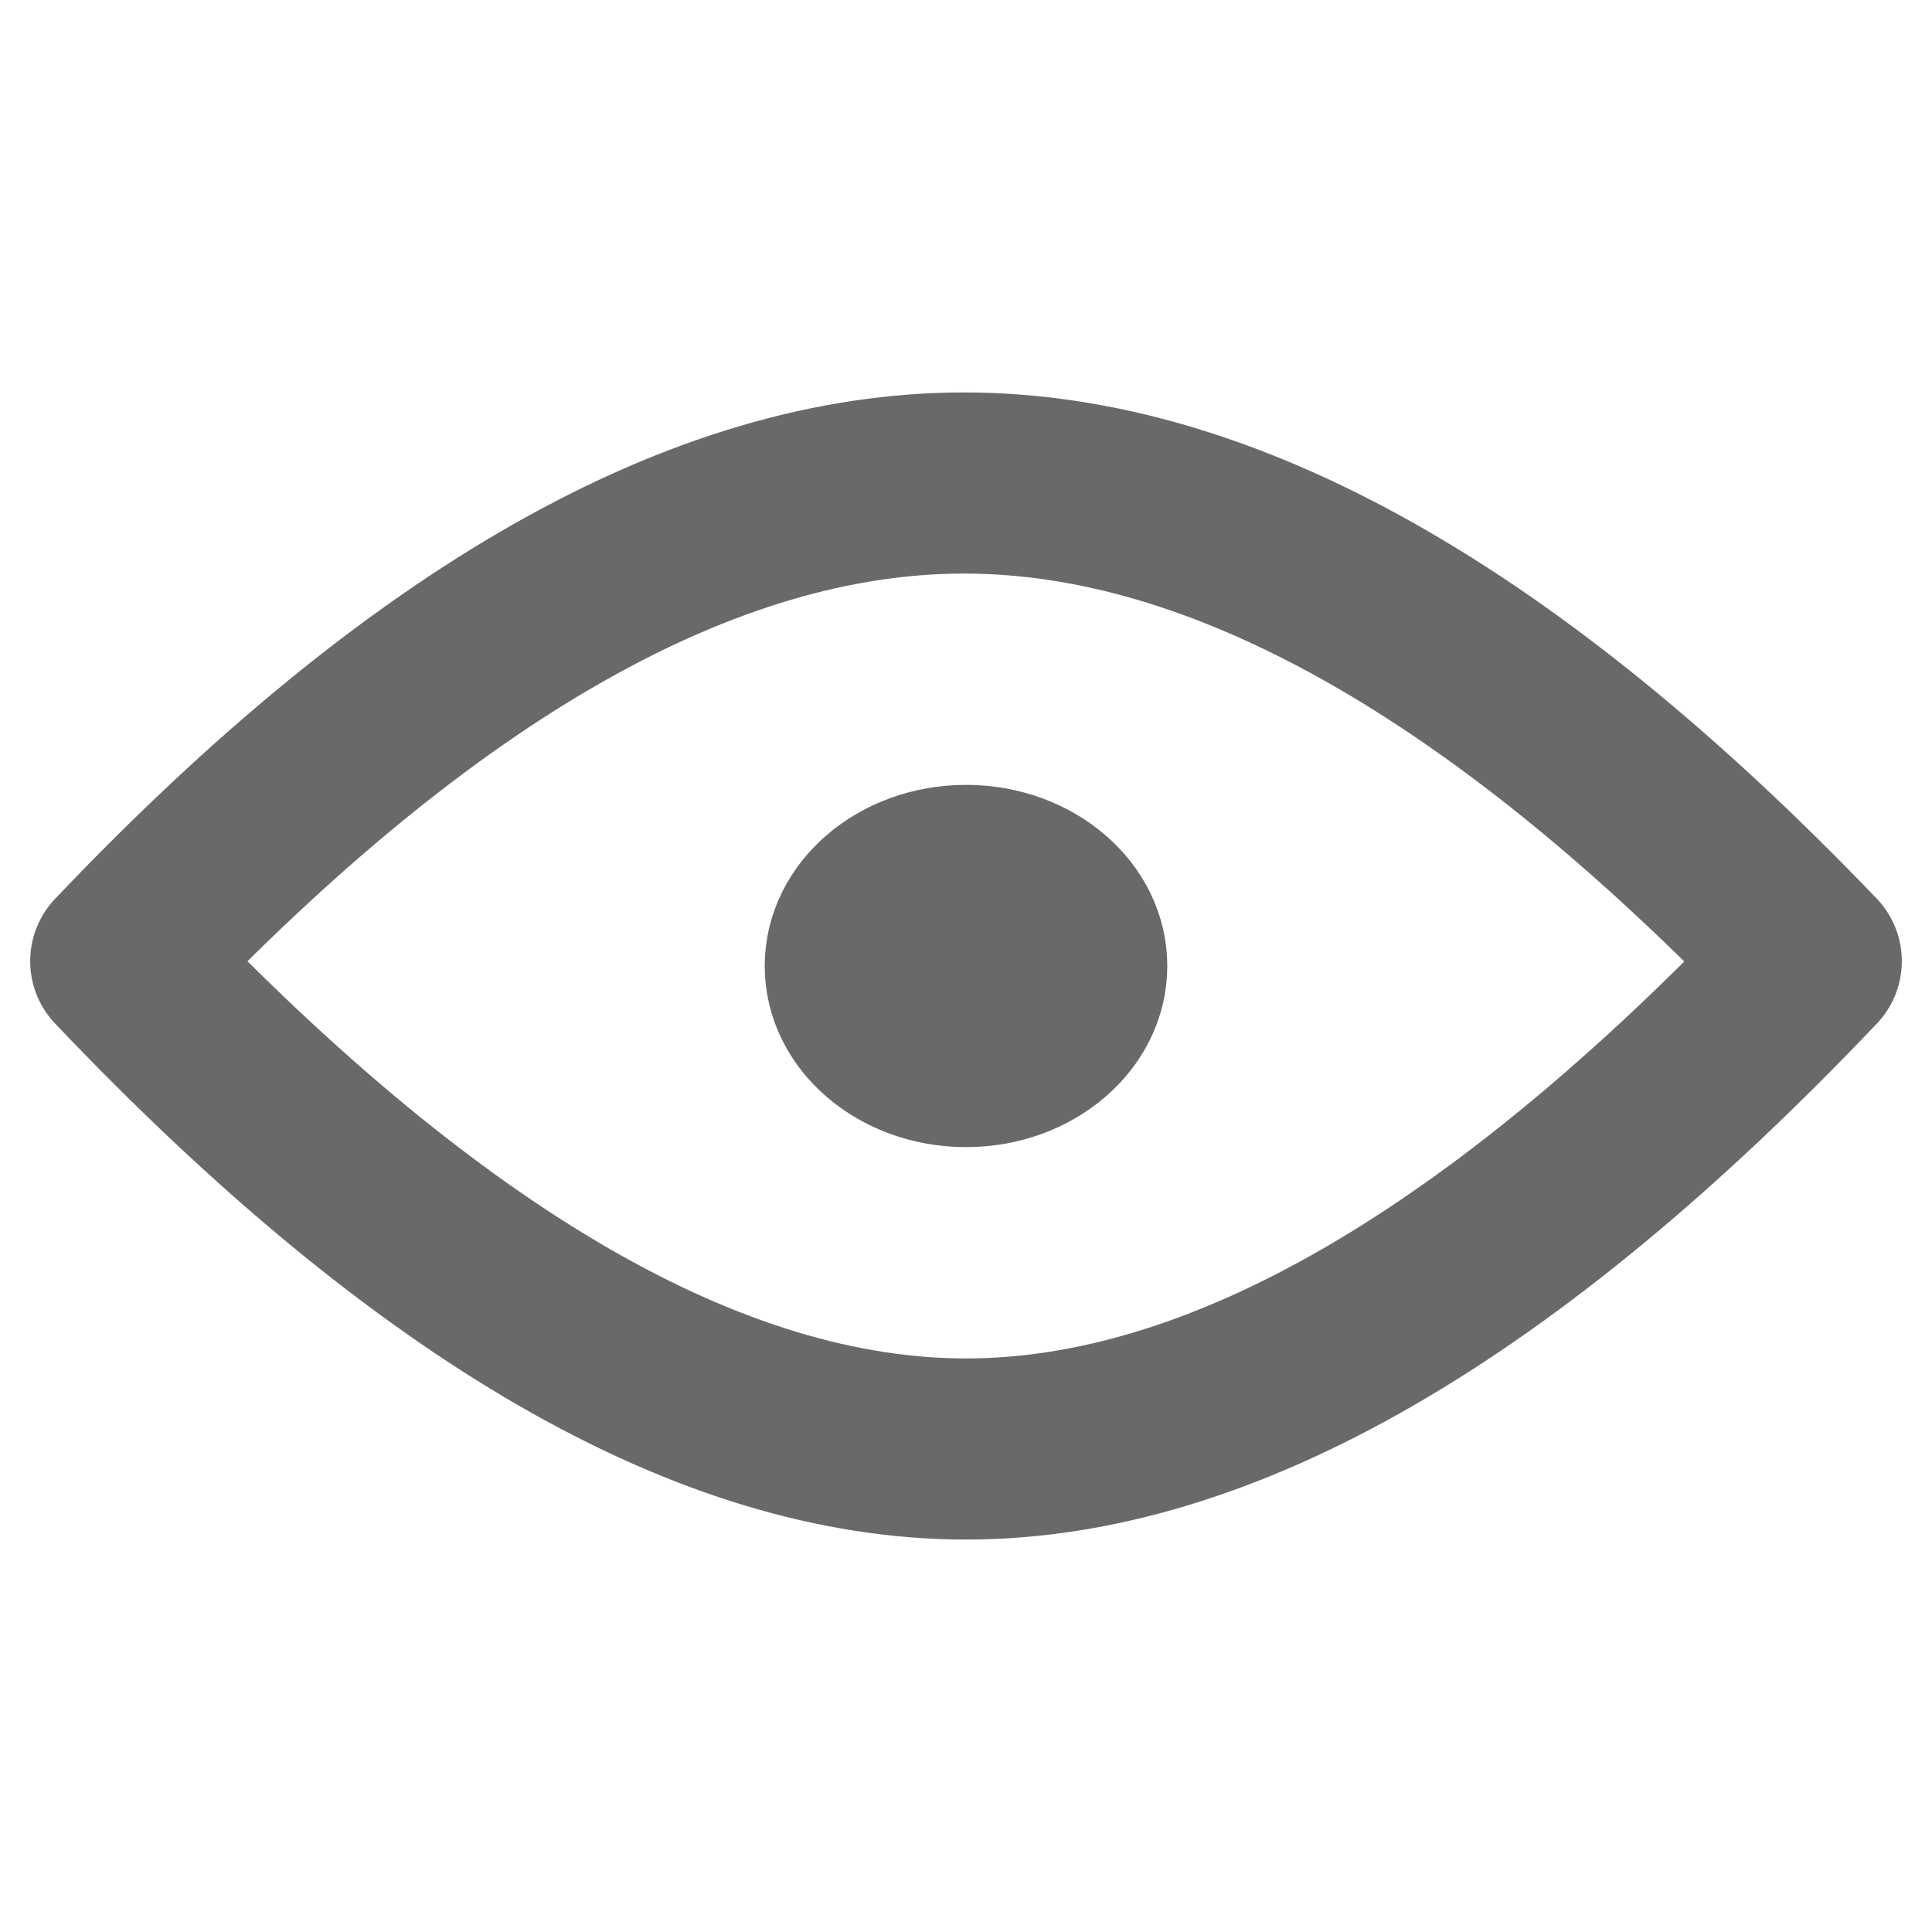
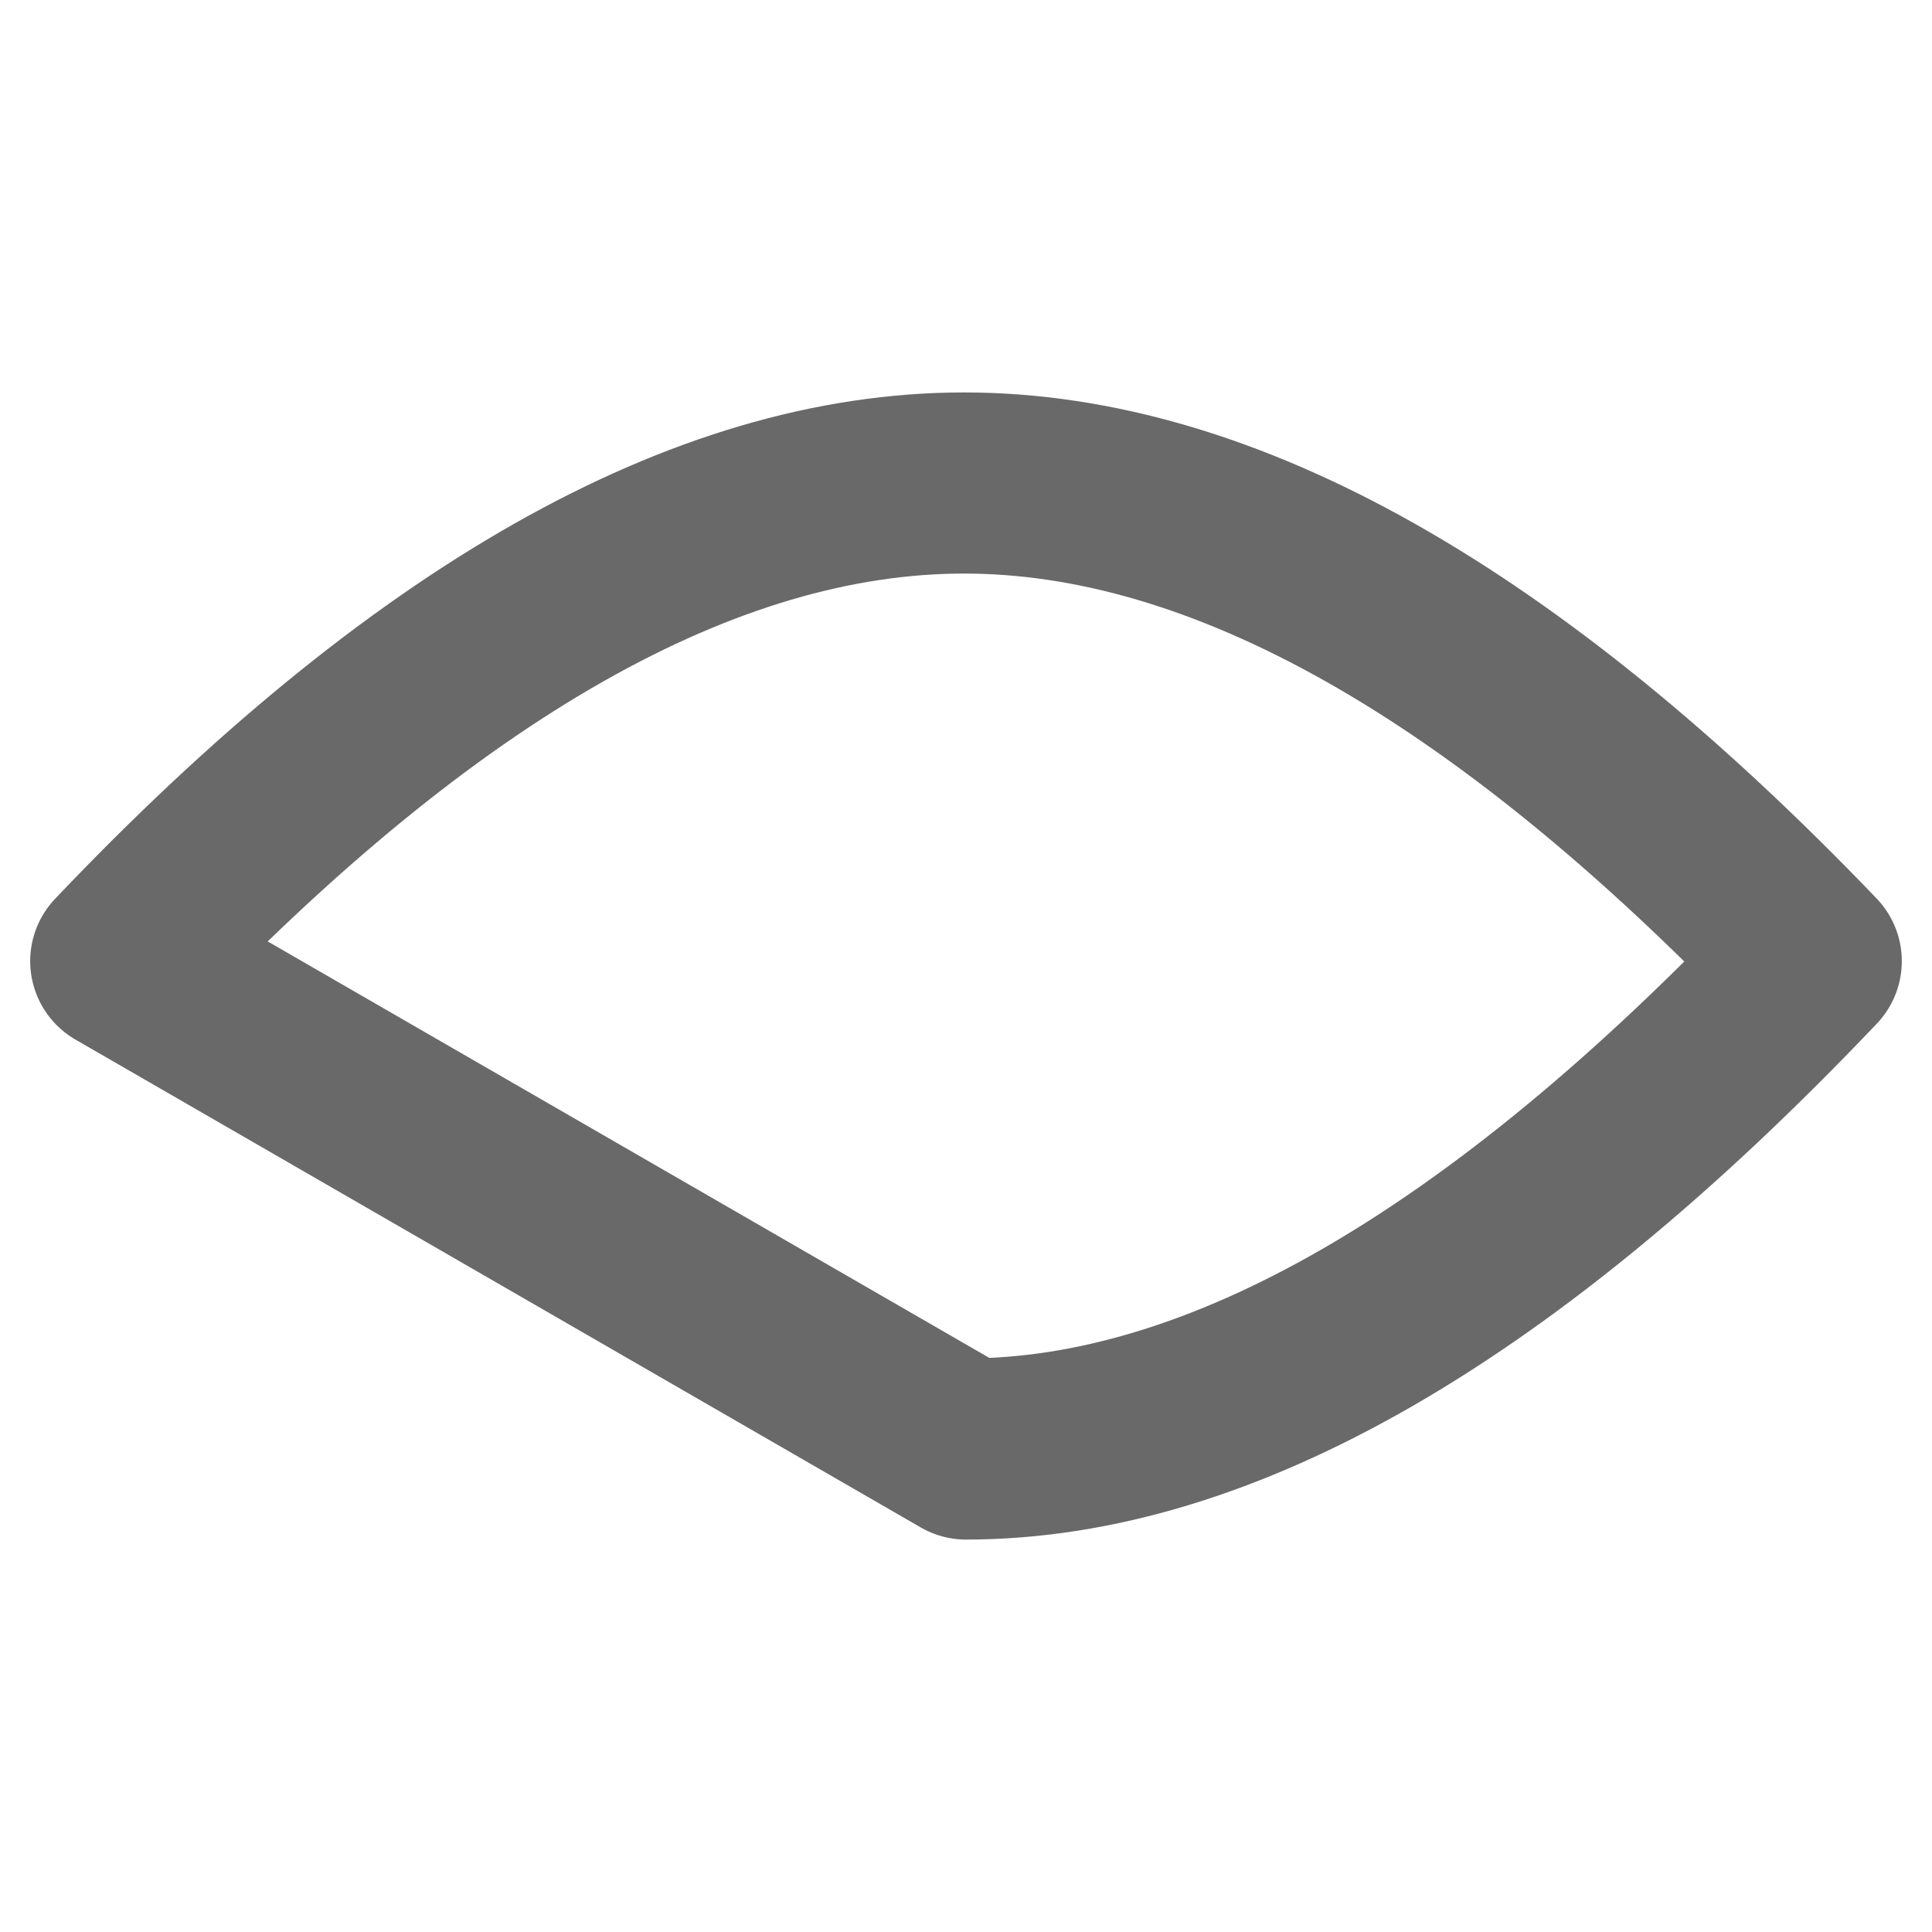
<svg xmlns="http://www.w3.org/2000/svg" width="24" height="24" viewBox="0 0 16 16">
  <title>common-small-preview</title>
  <g transform="translate(1 4)" stroke="#595959" fill="none" fill-rule="evenodd" opacity=".9">
-     <ellipse fill="#595959" cx="7" cy="4" rx="1.167" ry="1" />
-     <path d="M0 3.96C2.509 1.32 4.837 0 6.984 0 9.13 0 11.47 1.32 14 3.96 11.44 6.655 9.107 8 7 8S2.56 6.654 0 3.96z" stroke-width="1.5" stroke-linecap="round" stroke-linejoin="round" />
+     <path d="M0 3.96C2.509 1.32 4.837 0 6.984 0 9.13 0 11.47 1.32 14 3.96 11.44 6.655 9.107 8 7 8z" stroke-width="1.5" stroke-linecap="round" stroke-linejoin="round" />
  </g>
</svg>